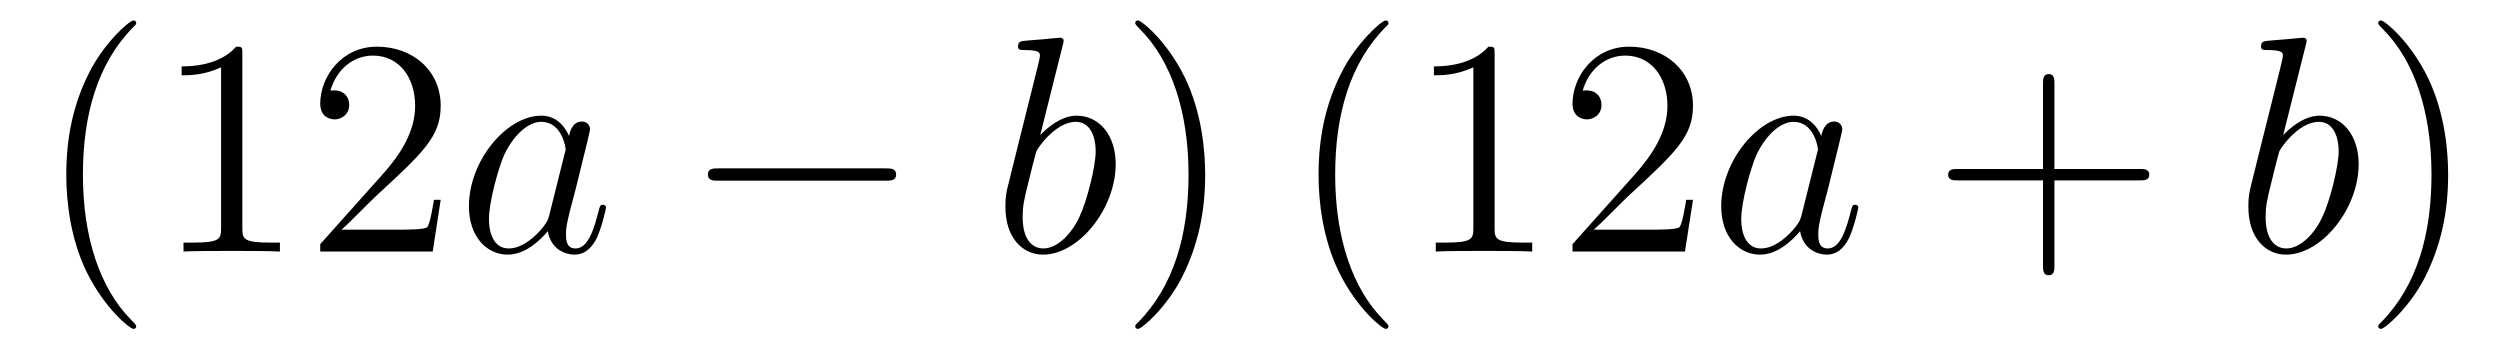
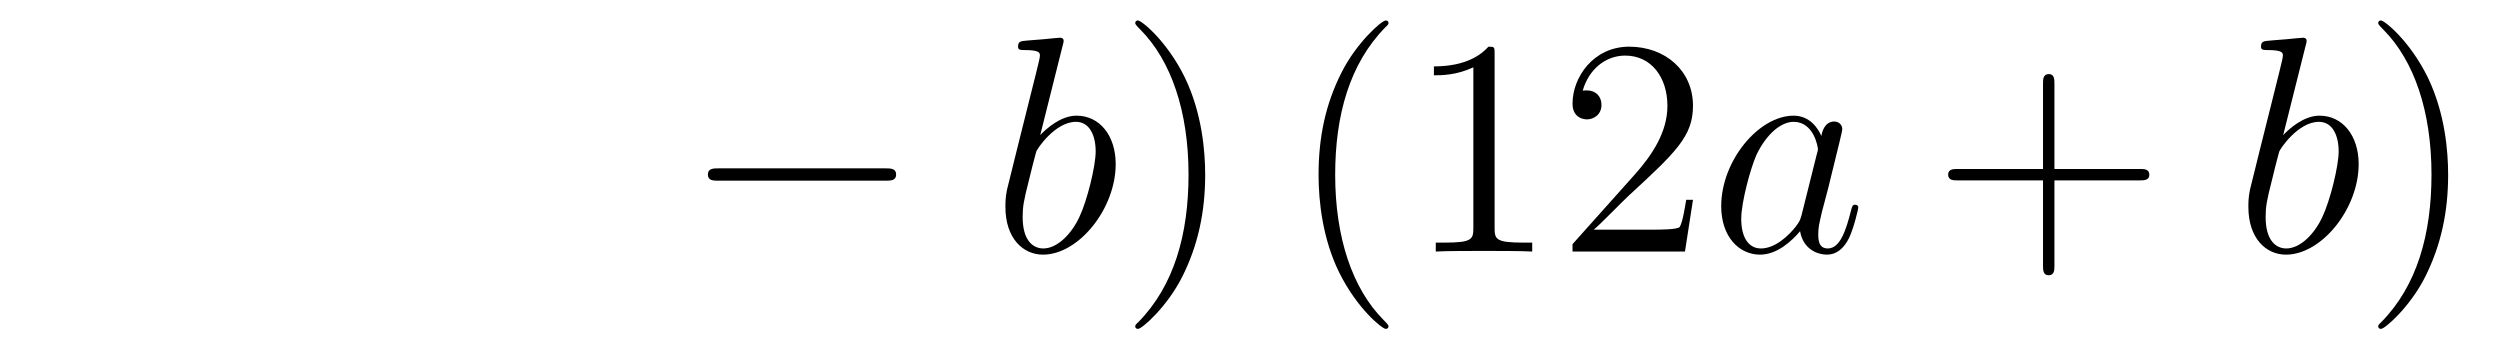
<svg xmlns="http://www.w3.org/2000/svg" height="14pt" version="1.1" viewBox="0 -14 97 14" width="97pt">
  <g id="page1">
    <g transform="matrix(1 0 0 1 -127 650)">
-       <path d="M132.285 -651.335C132.285 -651.371 132.285 -651.395 132.082 -651.598C130.887 -652.806 130.217 -654.778 130.217 -657.217C130.217 -659.536 130.779 -661.532 132.166 -662.943C132.285 -663.05 132.285 -663.074 132.285 -663.11C132.285 -663.182 132.225 -663.206 132.177 -663.206C132.022 -663.206 131.042 -662.345 130.456 -661.173C129.847 -659.966 129.572 -658.687 129.572 -657.217C129.572 -656.152 129.739 -654.73 130.36 -653.451C131.066 -652.017 132.046 -651.239 132.177 -651.239C132.225 -651.239 132.285 -651.263 132.285 -651.335ZM136.403 -661.902C136.403 -662.178 136.403 -662.189 136.164 -662.189C135.877 -661.867 135.279 -661.424 134.048 -661.424V-661.078C134.323 -661.078 134.92 -661.078 135.578 -661.388V-655.16C135.578 -654.73 135.542 -654.587 134.49 -654.587H134.12V-654.24C134.442 -654.264 135.602 -654.264 135.996 -654.264C136.391 -654.264 137.538 -654.264 137.861 -654.24V-654.587H137.491C136.439 -654.587 136.403 -654.73 136.403 -655.16V-661.902ZM144.099 -656.248H143.837C143.801 -656.045 143.705 -655.387 143.586 -655.196C143.502 -655.089 142.821 -655.089 142.462 -655.089H140.25C140.573 -655.364 141.302 -656.129 141.613 -656.416C143.43 -658.089 144.099 -658.711 144.099 -659.894C144.099 -661.269 143.012 -662.189 141.625 -662.189C140.239 -662.189 139.425 -661.006 139.425 -659.978C139.425 -659.368 139.952 -659.368 139.987 -659.368C140.239 -659.368 140.549 -659.547 140.549 -659.93C140.549 -660.265 140.322 -660.492 139.987 -660.492C139.88 -660.492 139.856 -660.492 139.82 -660.48C140.047 -661.293 140.693 -661.843 141.47 -661.843C142.486 -661.843 143.107 -660.994 143.107 -659.894C143.107 -658.878 142.522 -657.993 141.84 -657.228L139.425 -654.527V-654.24H143.789L144.099 -656.248Z" fill-rule="evenodd" />
-       <path d="M148.314 -655.662C148.255 -655.459 148.255 -655.435 148.087 -655.208C147.825 -654.873 147.299 -654.36 146.737 -654.36C146.246 -654.36 145.972 -654.802 145.972 -655.507C145.972 -656.165 146.342 -657.503 146.569 -658.006C146.976 -658.842 147.538 -659.273 148.004 -659.273C148.793 -659.273 148.948 -658.293 148.948 -658.197C148.948 -658.185 148.912 -658.029 148.9 -658.006L148.314 -655.662ZM149.079 -658.723C148.948 -659.033 148.626 -659.512 148.004 -659.512C146.653 -659.512 145.194 -657.767 145.194 -655.997C145.194 -654.814 145.888 -654.12 146.701 -654.12C147.358 -654.12 147.92 -654.634 148.255 -655.029C148.374 -654.324 148.936 -654.12 149.295 -654.12C149.654 -654.12 149.94 -654.336 150.156 -654.766C150.347 -655.173 150.514 -655.902 150.514 -655.949C150.514 -656.009 150.466 -656.057 150.395 -656.057C150.287 -656.057 150.275 -655.997 150.227 -655.818C150.048 -655.113 149.821 -654.36 149.331 -654.36C148.984 -654.36 148.96 -654.67 148.96 -654.909C148.96 -655.184 148.996 -655.316 149.104 -655.782C149.187 -656.081 149.247 -656.344 149.343 -656.691C149.785 -658.484 149.893 -658.914 149.893 -658.986C149.893 -659.153 149.761 -659.285 149.582 -659.285C149.199 -659.285 149.104 -658.866 149.079 -658.723Z" fill-rule="evenodd" />
      <path d="M161.351 -656.989C161.555 -656.989 161.77 -656.989 161.77 -657.228C161.77 -657.468 161.555 -657.468 161.351 -657.468H154.884C154.681 -657.468 154.466 -657.468 154.466 -657.228C154.466 -656.989 154.681 -656.989 154.884 -656.989H161.351Z" fill-rule="evenodd" />
      <path d="M168.233 -662.237C168.245 -662.285 168.269 -662.357 168.269 -662.417C168.269 -662.536 168.15 -662.536 168.126 -662.536C168.114 -662.536 167.683 -662.5 167.468 -662.476C167.265 -662.464 167.086 -662.441 166.871 -662.428C166.584 -662.405 166.5 -662.393 166.5 -662.178C166.5 -662.058 166.619 -662.058 166.739 -662.058C167.349 -662.058 167.349 -661.95 167.349 -661.831C167.349 -661.747 167.253 -661.401 167.205 -661.185L166.918 -660.038C166.799 -659.56 166.118 -656.846 166.07 -656.631C166.01 -656.332 166.01 -656.129 166.01 -655.973C166.01 -654.754 166.691 -654.12 167.468 -654.12C168.855 -654.12 170.289 -655.902 170.289 -657.635C170.289 -658.735 169.668 -659.512 168.771 -659.512C168.15 -659.512 167.588 -658.998 167.361 -658.759L168.233 -662.237ZM167.48 -654.36C167.097 -654.36 166.679 -654.647 166.679 -655.579C166.679 -655.973 166.715 -656.2 166.93 -657.037C166.966 -657.193 167.157 -657.958 167.205 -658.113C167.229 -658.209 167.934 -659.273 168.747 -659.273C169.273 -659.273 169.512 -658.747 169.512 -658.125C169.512 -657.551 169.178 -656.2 168.879 -655.579C168.58 -654.933 168.03 -654.36 167.48 -654.36Z" fill-rule="evenodd" />
      <path d="M173.761 -657.217C173.761 -658.125 173.641 -659.607 172.972 -660.994C172.267 -662.428 171.286 -663.206 171.155 -663.206C171.107 -663.206 171.047 -663.182 171.047 -663.11C171.047 -663.074 171.047 -663.05 171.25 -662.847C172.446 -661.64 173.115 -659.667 173.115 -657.228C173.115 -654.909 172.554 -652.913 171.167 -651.502C171.047 -651.395 171.047 -651.371 171.047 -651.335C171.047 -651.263 171.107 -651.239 171.155 -651.239C171.31 -651.239 172.29 -652.1 172.876 -653.272C173.486 -654.491 173.761 -655.782 173.761 -657.217Z" fill-rule="evenodd" />
      <path d="M180.873 -651.335C180.873 -651.371 180.873 -651.395 180.67 -651.598C179.475 -652.806 178.805 -654.778 178.805 -657.217C178.805 -659.536 179.367 -661.532 180.754 -662.943C180.873 -663.05 180.873 -663.074 180.873 -663.11C180.873 -663.182 180.814 -663.206 180.766 -663.206C180.611 -663.206 179.63 -662.345 179.045 -661.173C178.435 -659.966 178.16 -658.687 178.16 -657.217C178.16 -656.152 178.327 -654.73 178.949 -653.451C179.654 -652.017 180.634 -651.239 180.766 -651.239C180.814 -651.239 180.873 -651.263 180.873 -651.335ZM184.991 -661.902C184.991 -662.178 184.991 -662.189 184.752 -662.189C184.465 -661.867 183.867 -661.424 182.636 -661.424V-661.078C182.911 -661.078 183.509 -661.078 184.166 -661.388V-655.16C184.166 -654.73 184.131 -654.587 183.078 -654.587H182.708V-654.24C183.031 -654.264 184.19 -654.264 184.585 -654.264C184.979 -654.264 186.127 -654.264 186.45 -654.24V-654.587H186.079C185.027 -654.587 184.991 -654.73 184.991 -655.16V-661.902ZM192.688 -656.248H192.425C192.389 -656.045 192.294 -655.387 192.174 -655.196C192.09 -655.089 191.409 -655.089 191.05 -655.089H188.839C189.162 -655.364 189.891 -656.129 190.202 -656.416C192.018 -658.089 192.688 -658.711 192.688 -659.894C192.688 -661.269 191.6 -662.189 190.214 -662.189C188.827 -662.189 188.014 -661.006 188.014 -659.978C188.014 -659.368 188.54 -659.368 188.576 -659.368C188.827 -659.368 189.138 -659.547 189.138 -659.93C189.138 -660.265 188.91 -660.492 188.576 -660.492C188.468 -660.492 188.445 -660.492 188.409 -660.48C188.636 -661.293 189.281 -661.843 190.058 -661.843C191.074 -661.843 191.696 -660.994 191.696 -659.894C191.696 -658.878 191.11 -657.993 190.429 -657.228L188.014 -654.527V-654.24H192.377L192.688 -656.248Z" fill-rule="evenodd" />
      <path d="M196.903 -655.662C196.843 -655.459 196.843 -655.435 196.675 -655.208C196.412 -654.873 195.887 -654.36 195.325 -654.36C194.834 -654.36 194.56 -654.802 194.56 -655.507C194.56 -656.165 194.93 -657.503 195.157 -658.006C195.564 -658.842 196.126 -659.273 196.592 -659.273C197.381 -659.273 197.537 -658.293 197.537 -658.197C197.537 -658.185 197.501 -658.029 197.489 -658.006L196.903 -655.662ZM197.668 -658.723C197.537 -659.033 197.214 -659.512 196.592 -659.512C195.241 -659.512 193.783 -657.767 193.783 -655.997C193.783 -654.814 194.477 -654.12 195.289 -654.12C195.947 -654.12 196.508 -654.634 196.843 -655.029C196.963 -654.324 197.525 -654.12 197.884 -654.12C198.242 -654.12 198.529 -654.336 198.744 -654.766C198.935 -655.173 199.103 -655.902 199.103 -655.949C199.103 -656.009 199.055 -656.057 198.983 -656.057C198.876 -656.057 198.864 -655.997 198.816 -655.818C198.636 -655.113 198.409 -654.36 197.92 -654.36C197.573 -654.36 197.549 -654.67 197.549 -654.909C197.549 -655.184 197.585 -655.316 197.692 -655.782C197.776 -656.081 197.836 -656.344 197.932 -656.691C198.373 -658.484 198.481 -658.914 198.481 -658.986C198.481 -659.153 198.349 -659.285 198.17 -659.285C197.788 -659.285 197.692 -658.866 197.668 -658.723Z" fill-rule="evenodd" />
      <path d="M206.712 -657.001H210.011C210.179 -657.001 210.394 -657.001 210.394 -657.217C210.394 -657.444 210.191 -657.444 210.011 -657.444H206.712V-660.743C206.712 -660.91 206.712 -661.126 206.496 -661.126C206.269 -661.126 206.269 -660.922 206.269 -660.743V-657.444H202.97C202.802 -657.444 202.588 -657.444 202.588 -657.228C202.588 -657.001 202.79 -657.001 202.97 -657.001H206.269V-653.702C206.269 -653.535 206.269 -653.32 206.484 -653.32C206.712 -653.32 206.712 -653.523 206.712 -653.702V-657.001Z" fill-rule="evenodd" />
      <path d="M216.461 -662.237C216.473 -662.285 216.497 -662.357 216.497 -662.417C216.497 -662.536 216.377 -662.536 216.353 -662.536C216.341 -662.536 215.911 -662.5 215.695 -662.476C215.492 -662.464 215.312 -662.441 215.098 -662.428C214.811 -662.405 214.727 -662.393 214.727 -662.178C214.727 -662.058 214.847 -662.058 214.967 -662.058C215.576 -662.058 215.576 -661.95 215.576 -661.831C215.576 -661.747 215.48 -661.401 215.432 -661.185L215.146 -660.038C215.026 -659.56 214.345 -656.846 214.297 -656.631C214.237 -656.332 214.237 -656.129 214.237 -655.973C214.237 -654.754 214.919 -654.12 215.695 -654.12C217.082 -654.12 218.516 -655.902 218.516 -657.635C218.516 -658.735 217.895 -659.512 216.998 -659.512C216.377 -659.512 215.815 -658.998 215.588 -658.759L216.461 -662.237ZM215.707 -654.36C215.324 -654.36 214.907 -654.647 214.907 -655.579C214.907 -655.973 214.943 -656.2 215.158 -657.037C215.194 -657.193 215.384 -657.958 215.432 -658.113C215.456 -658.209 216.162 -659.273 216.974 -659.273C217.5 -659.273 217.74 -658.747 217.74 -658.125C217.74 -657.551 217.405 -656.2 217.106 -655.579C216.808 -654.933 216.257 -654.36 215.707 -654.36Z" fill-rule="evenodd" />
      <path d="M221.988 -657.217C221.988 -658.125 221.869 -659.607 221.2 -660.994C220.494 -662.428 219.514 -663.206 219.382 -663.206C219.335 -663.206 219.275 -663.182 219.275 -663.11C219.275 -663.074 219.275 -663.05 219.478 -662.847C220.674 -661.64 221.342 -659.667 221.342 -657.228C221.342 -654.909 220.781 -652.913 219.394 -651.502C219.275 -651.395 219.275 -651.371 219.275 -651.335C219.275 -651.263 219.335 -651.239 219.382 -651.239C219.538 -651.239 220.518 -652.1 221.104 -653.272C221.713 -654.491 221.988 -655.782 221.988 -657.217Z" fill-rule="evenodd" />
    </g>
  </g>
</svg>